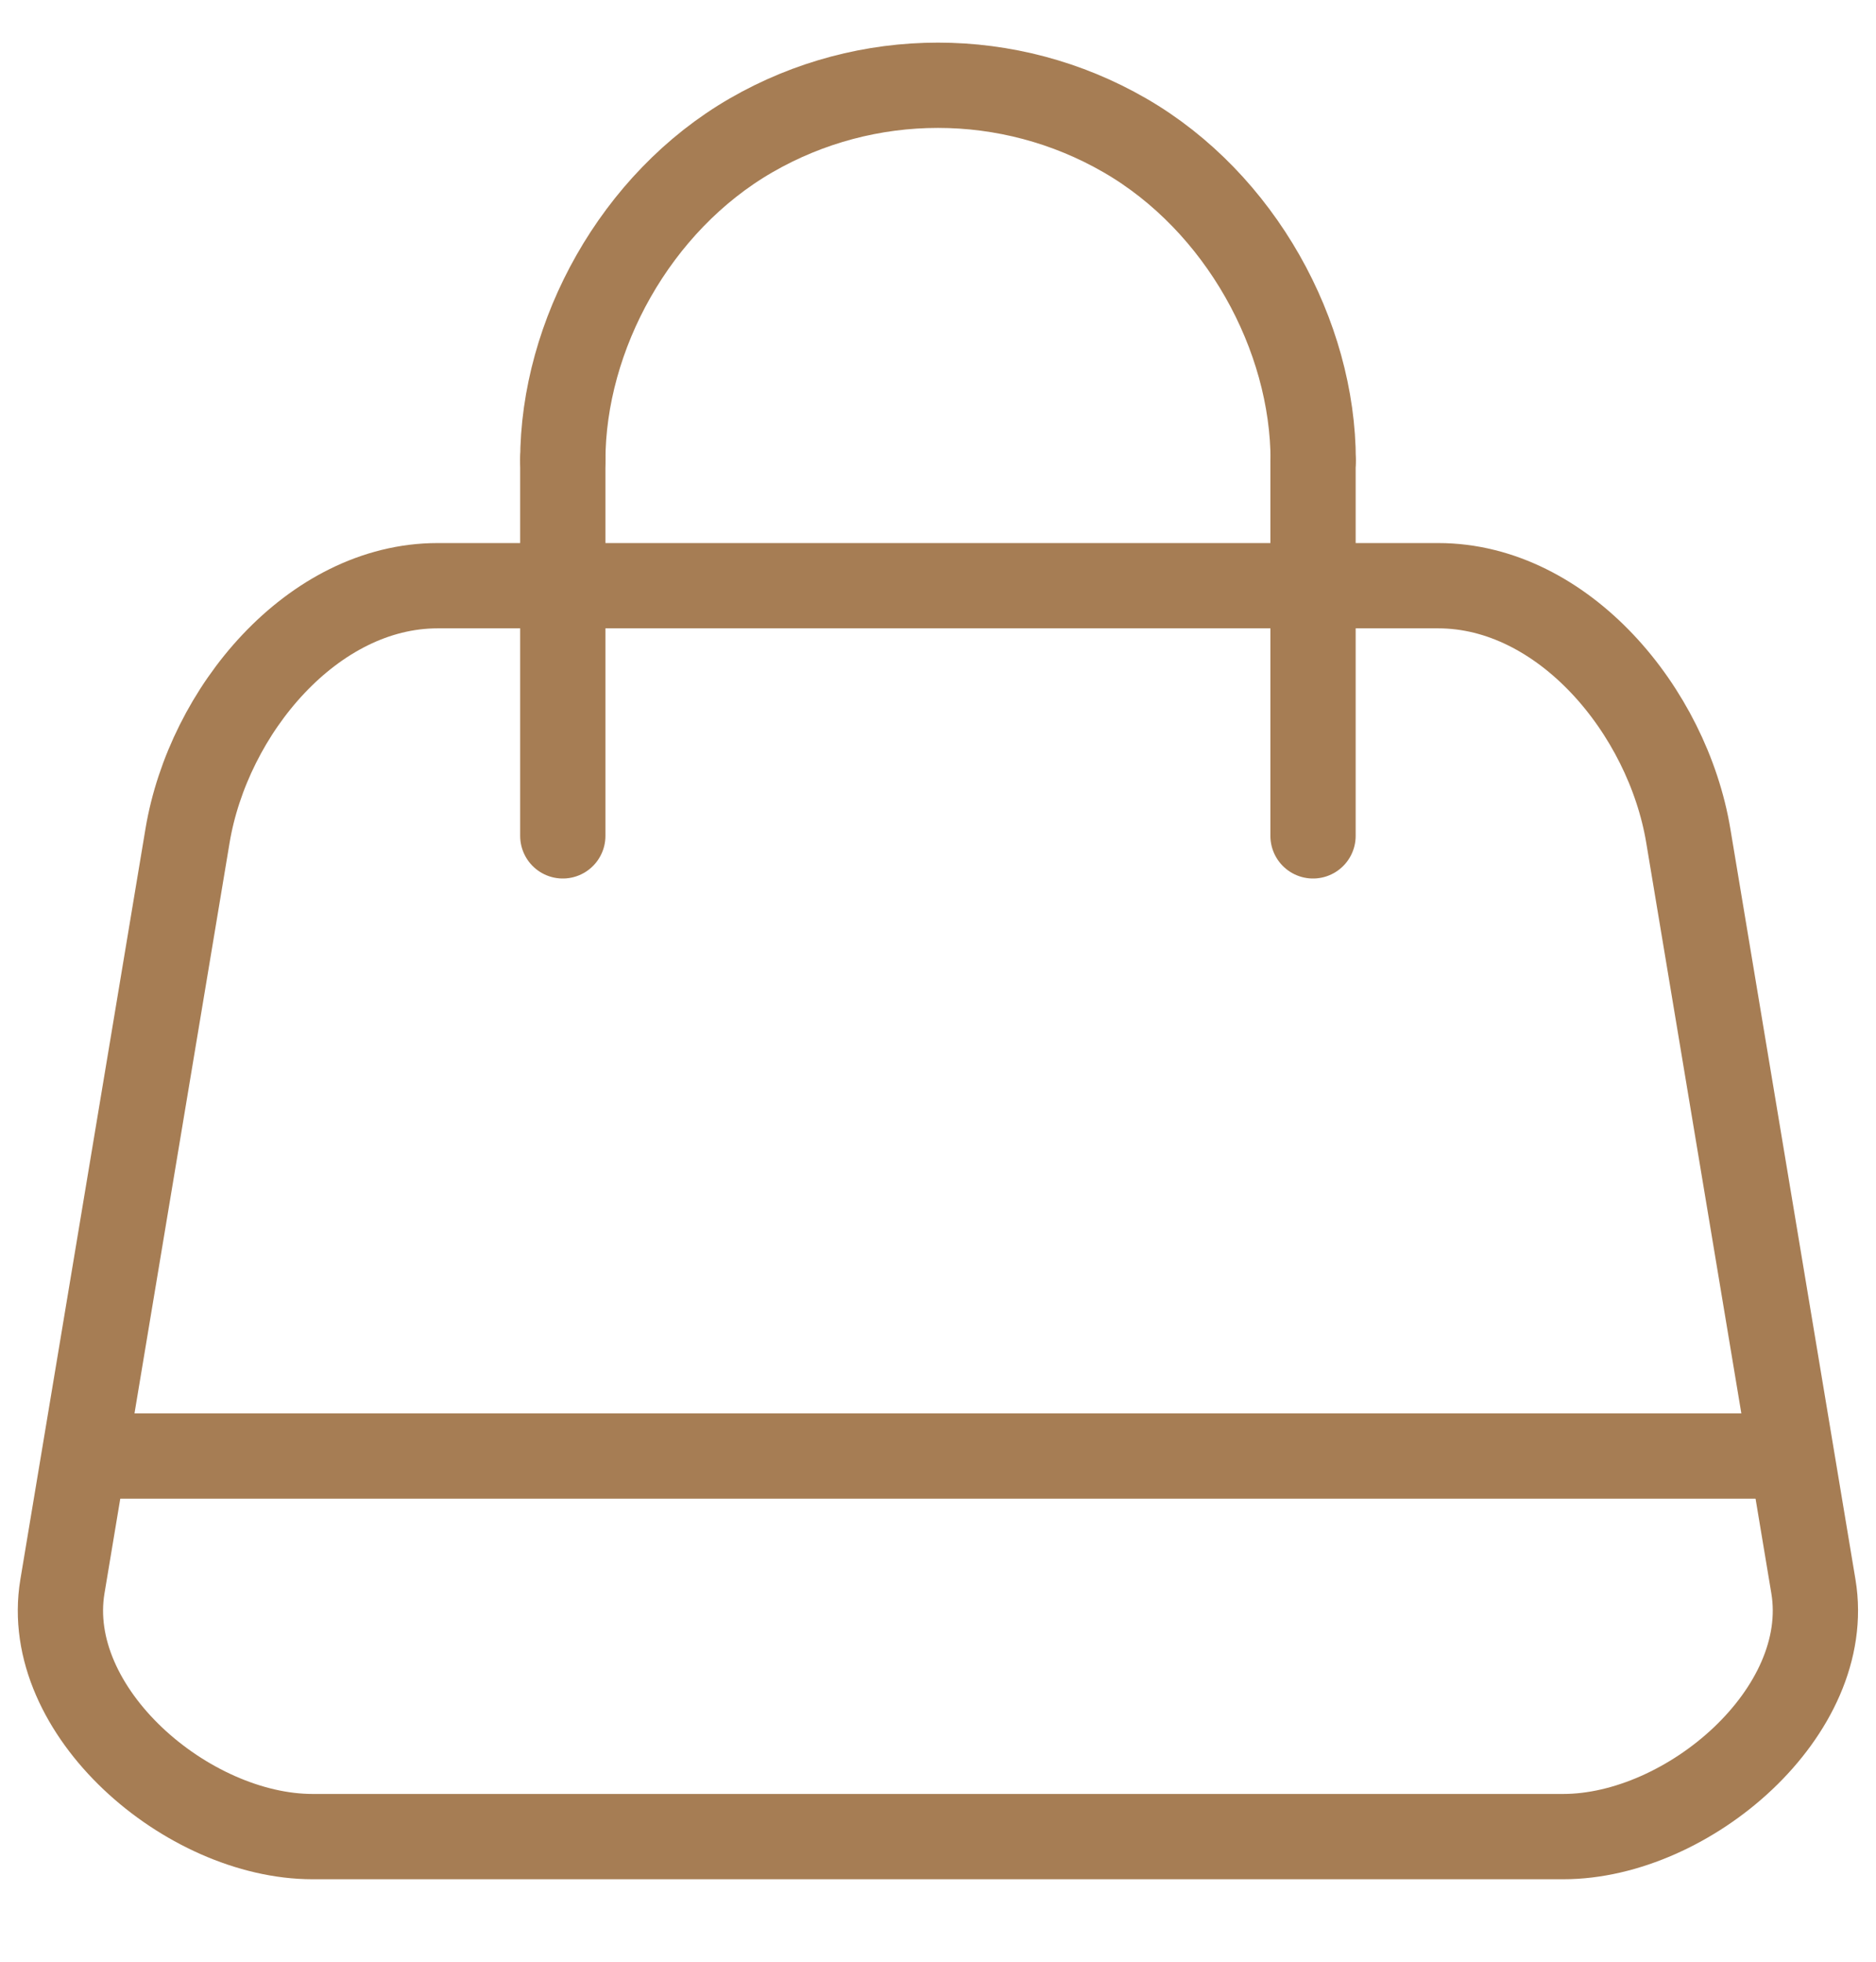
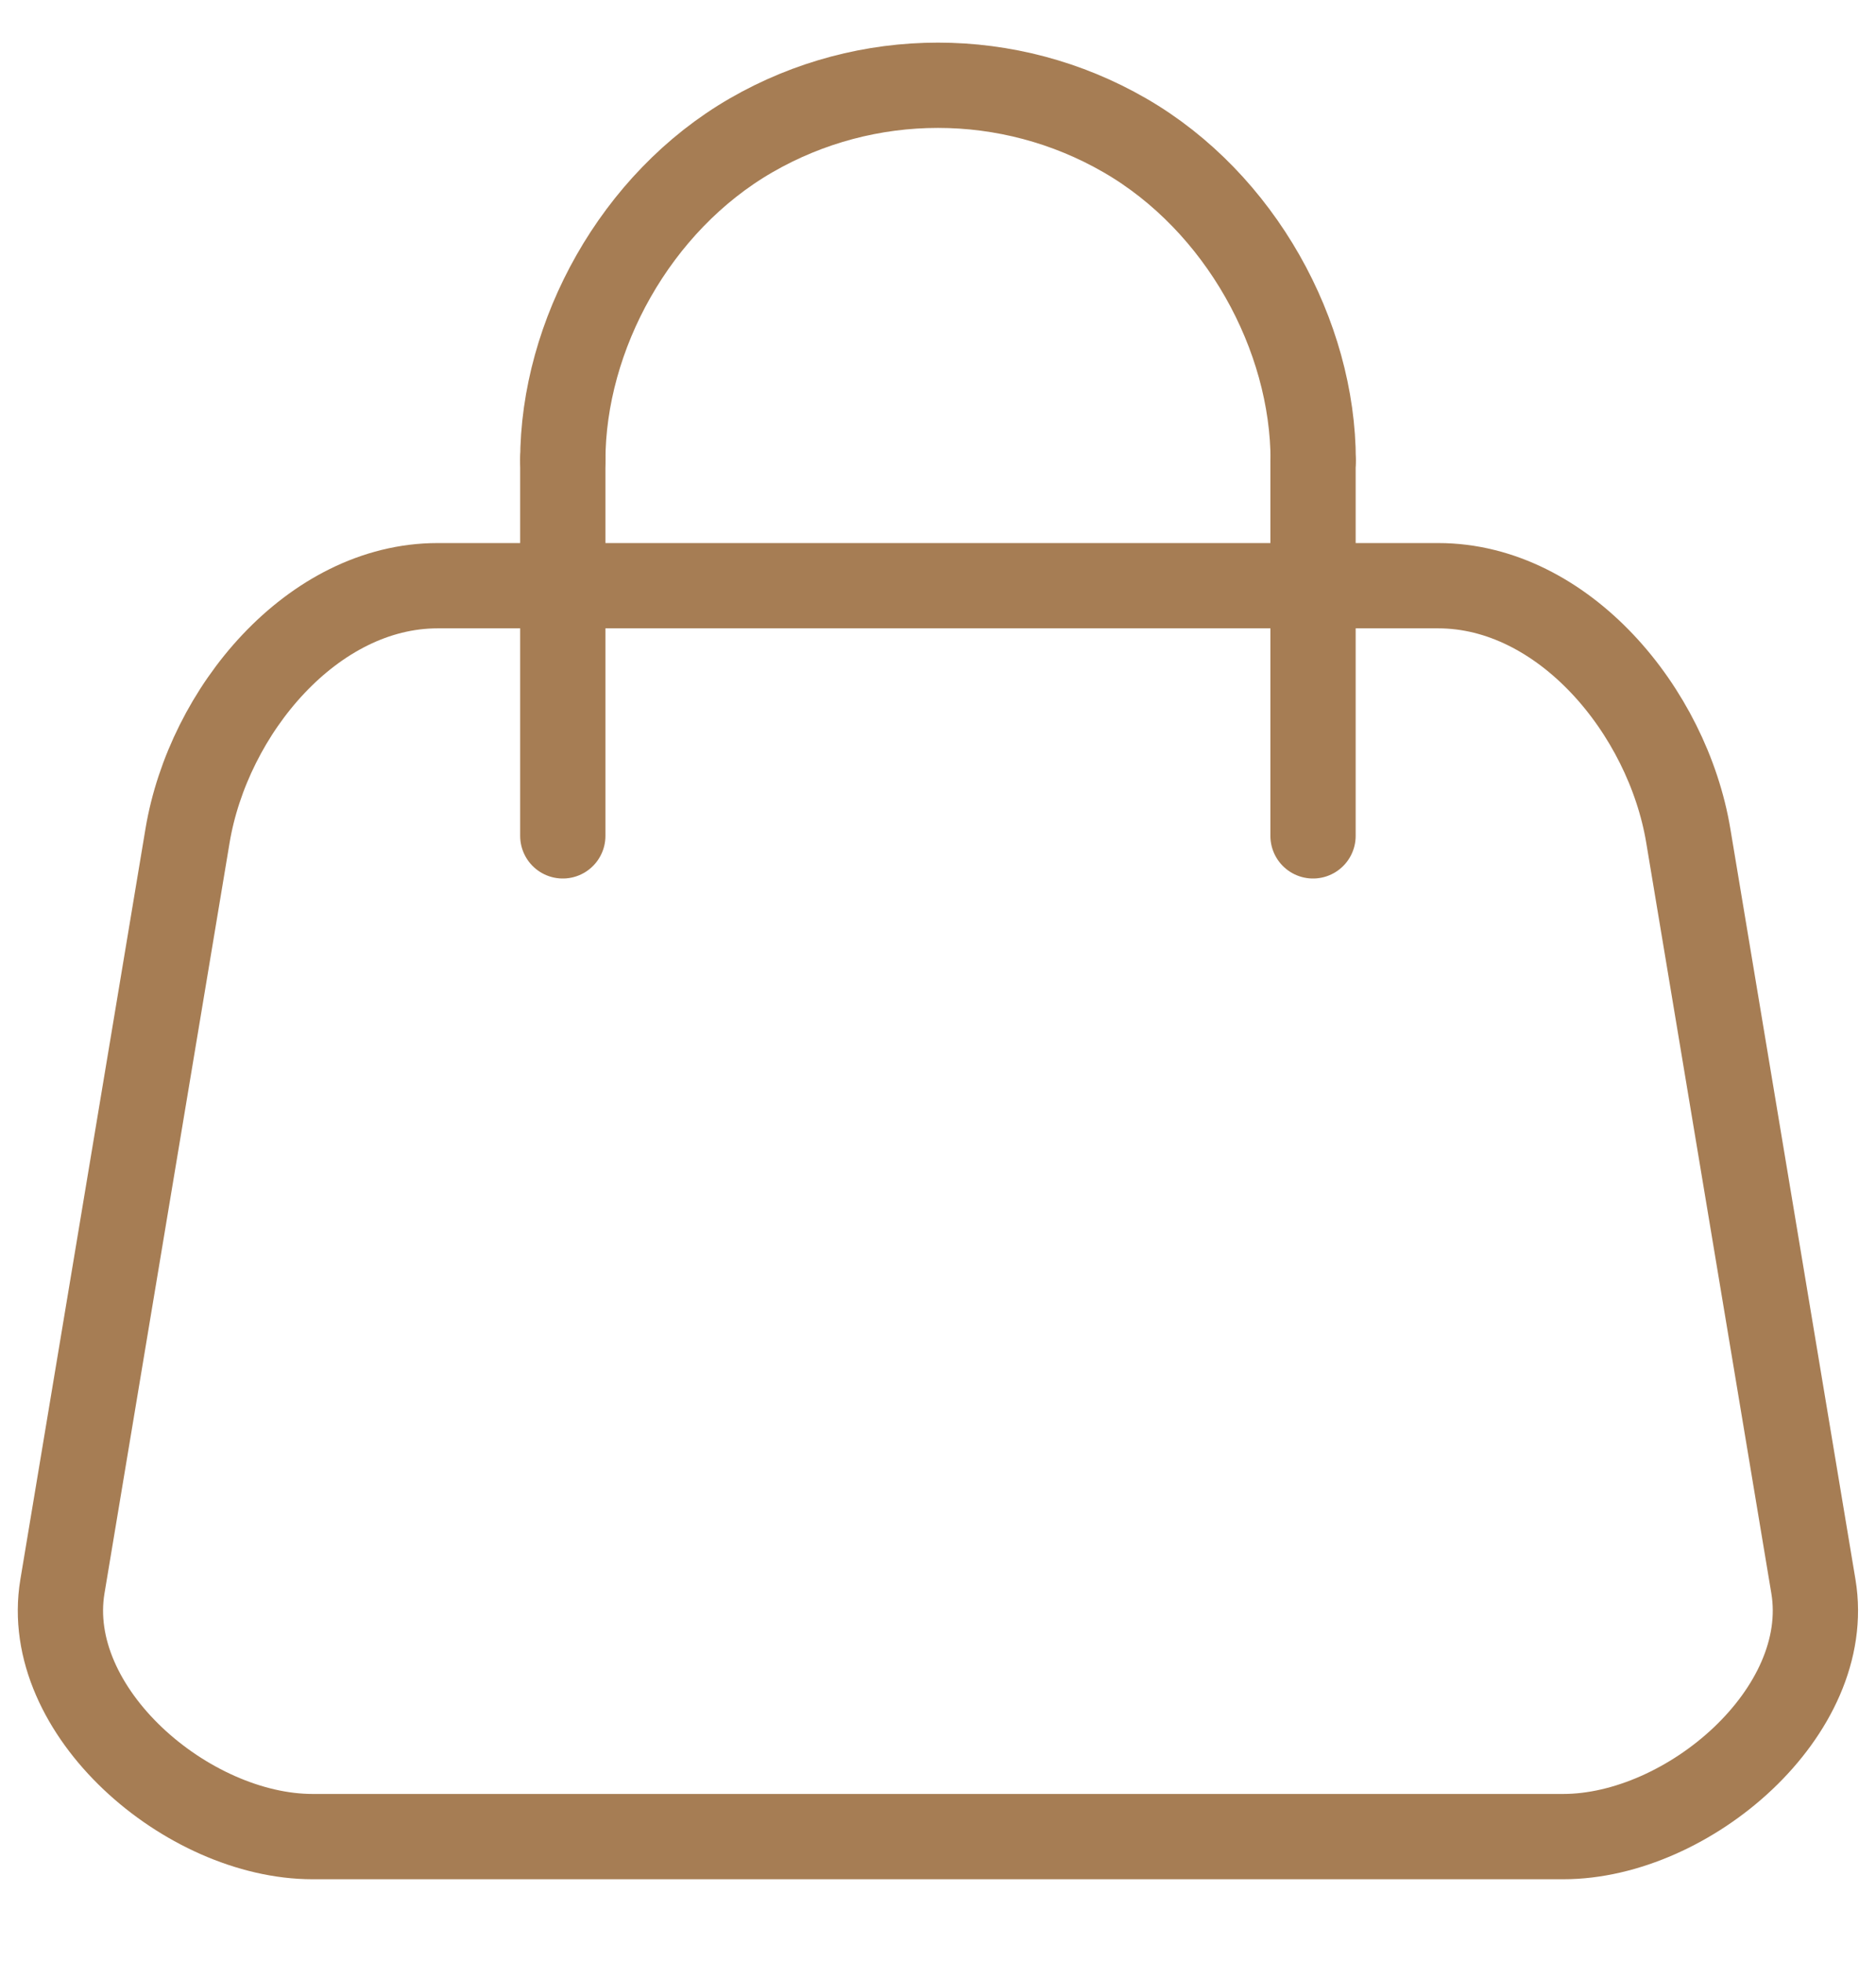
<svg xmlns="http://www.w3.org/2000/svg" width="22" height="23" viewBox="0 0 22 23" fill="none">
  <path d="M5.132 6.867H16.866C18.332 6.867 19.555 8.333 19.799 9.8L21.266 18.6C21.51 20.067 19.799 21.533 18.332 21.533H3.666C2.199 21.533 0.488 20.067 0.732 18.6L2.199 9.8C2.444 8.333 3.666 6.867 5.132 6.867Z" stroke="#A67D54" stroke-linecap="round" stroke-linejoin="round" />
  <path d="M6.6 9.8V5.383" stroke="#A67D54" stroke-linecap="round" stroke-linejoin="round" />
  <path d="M15.398 5.4V9.8" stroke="#A67D54" stroke-linecap="round" stroke-linejoin="round" />
-   <path d="M1.016 17.071H20.982" stroke="#A67D54" stroke-linecap="round" stroke-linejoin="round" />
  <path d="M15.4 5.4C15.4 3.933 14.547 2.37 13.191 1.587C11.835 0.804 10.164 0.804 8.808 1.587C7.452 2.37 6.6 3.933 6.6 5.4" stroke="#A67D54" stroke-linecap="round" stroke-linejoin="round" />
</svg>